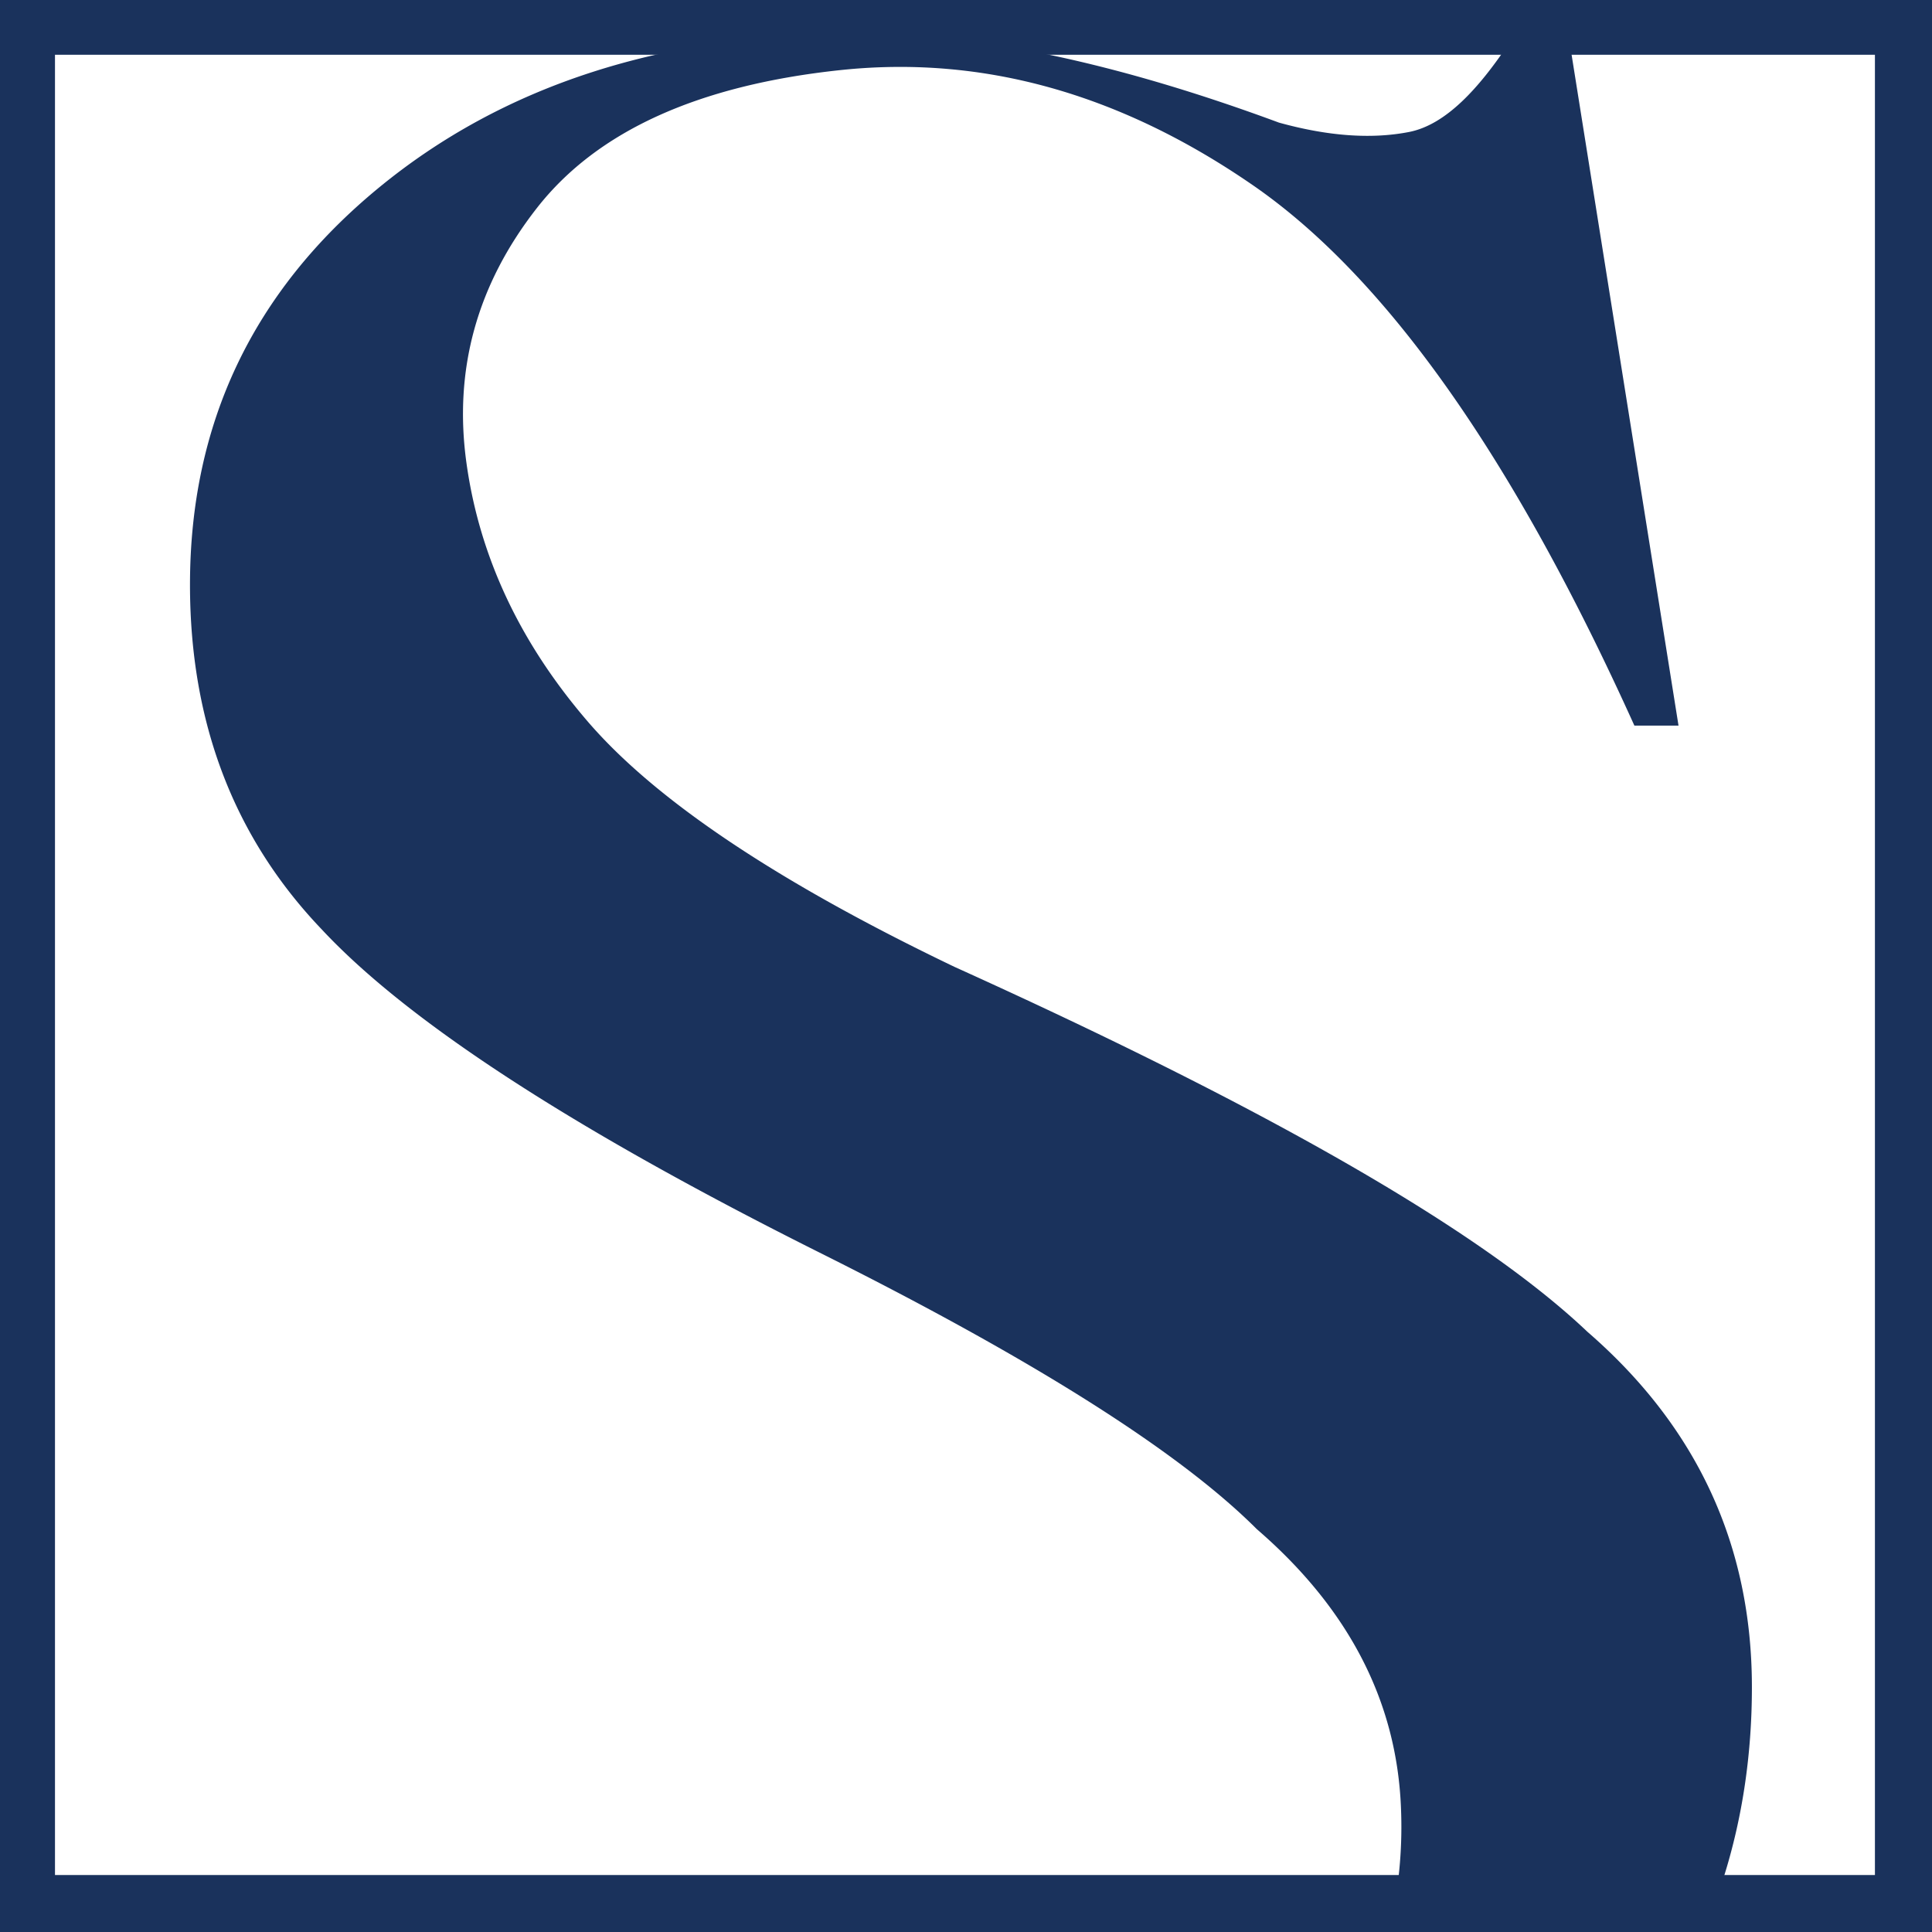
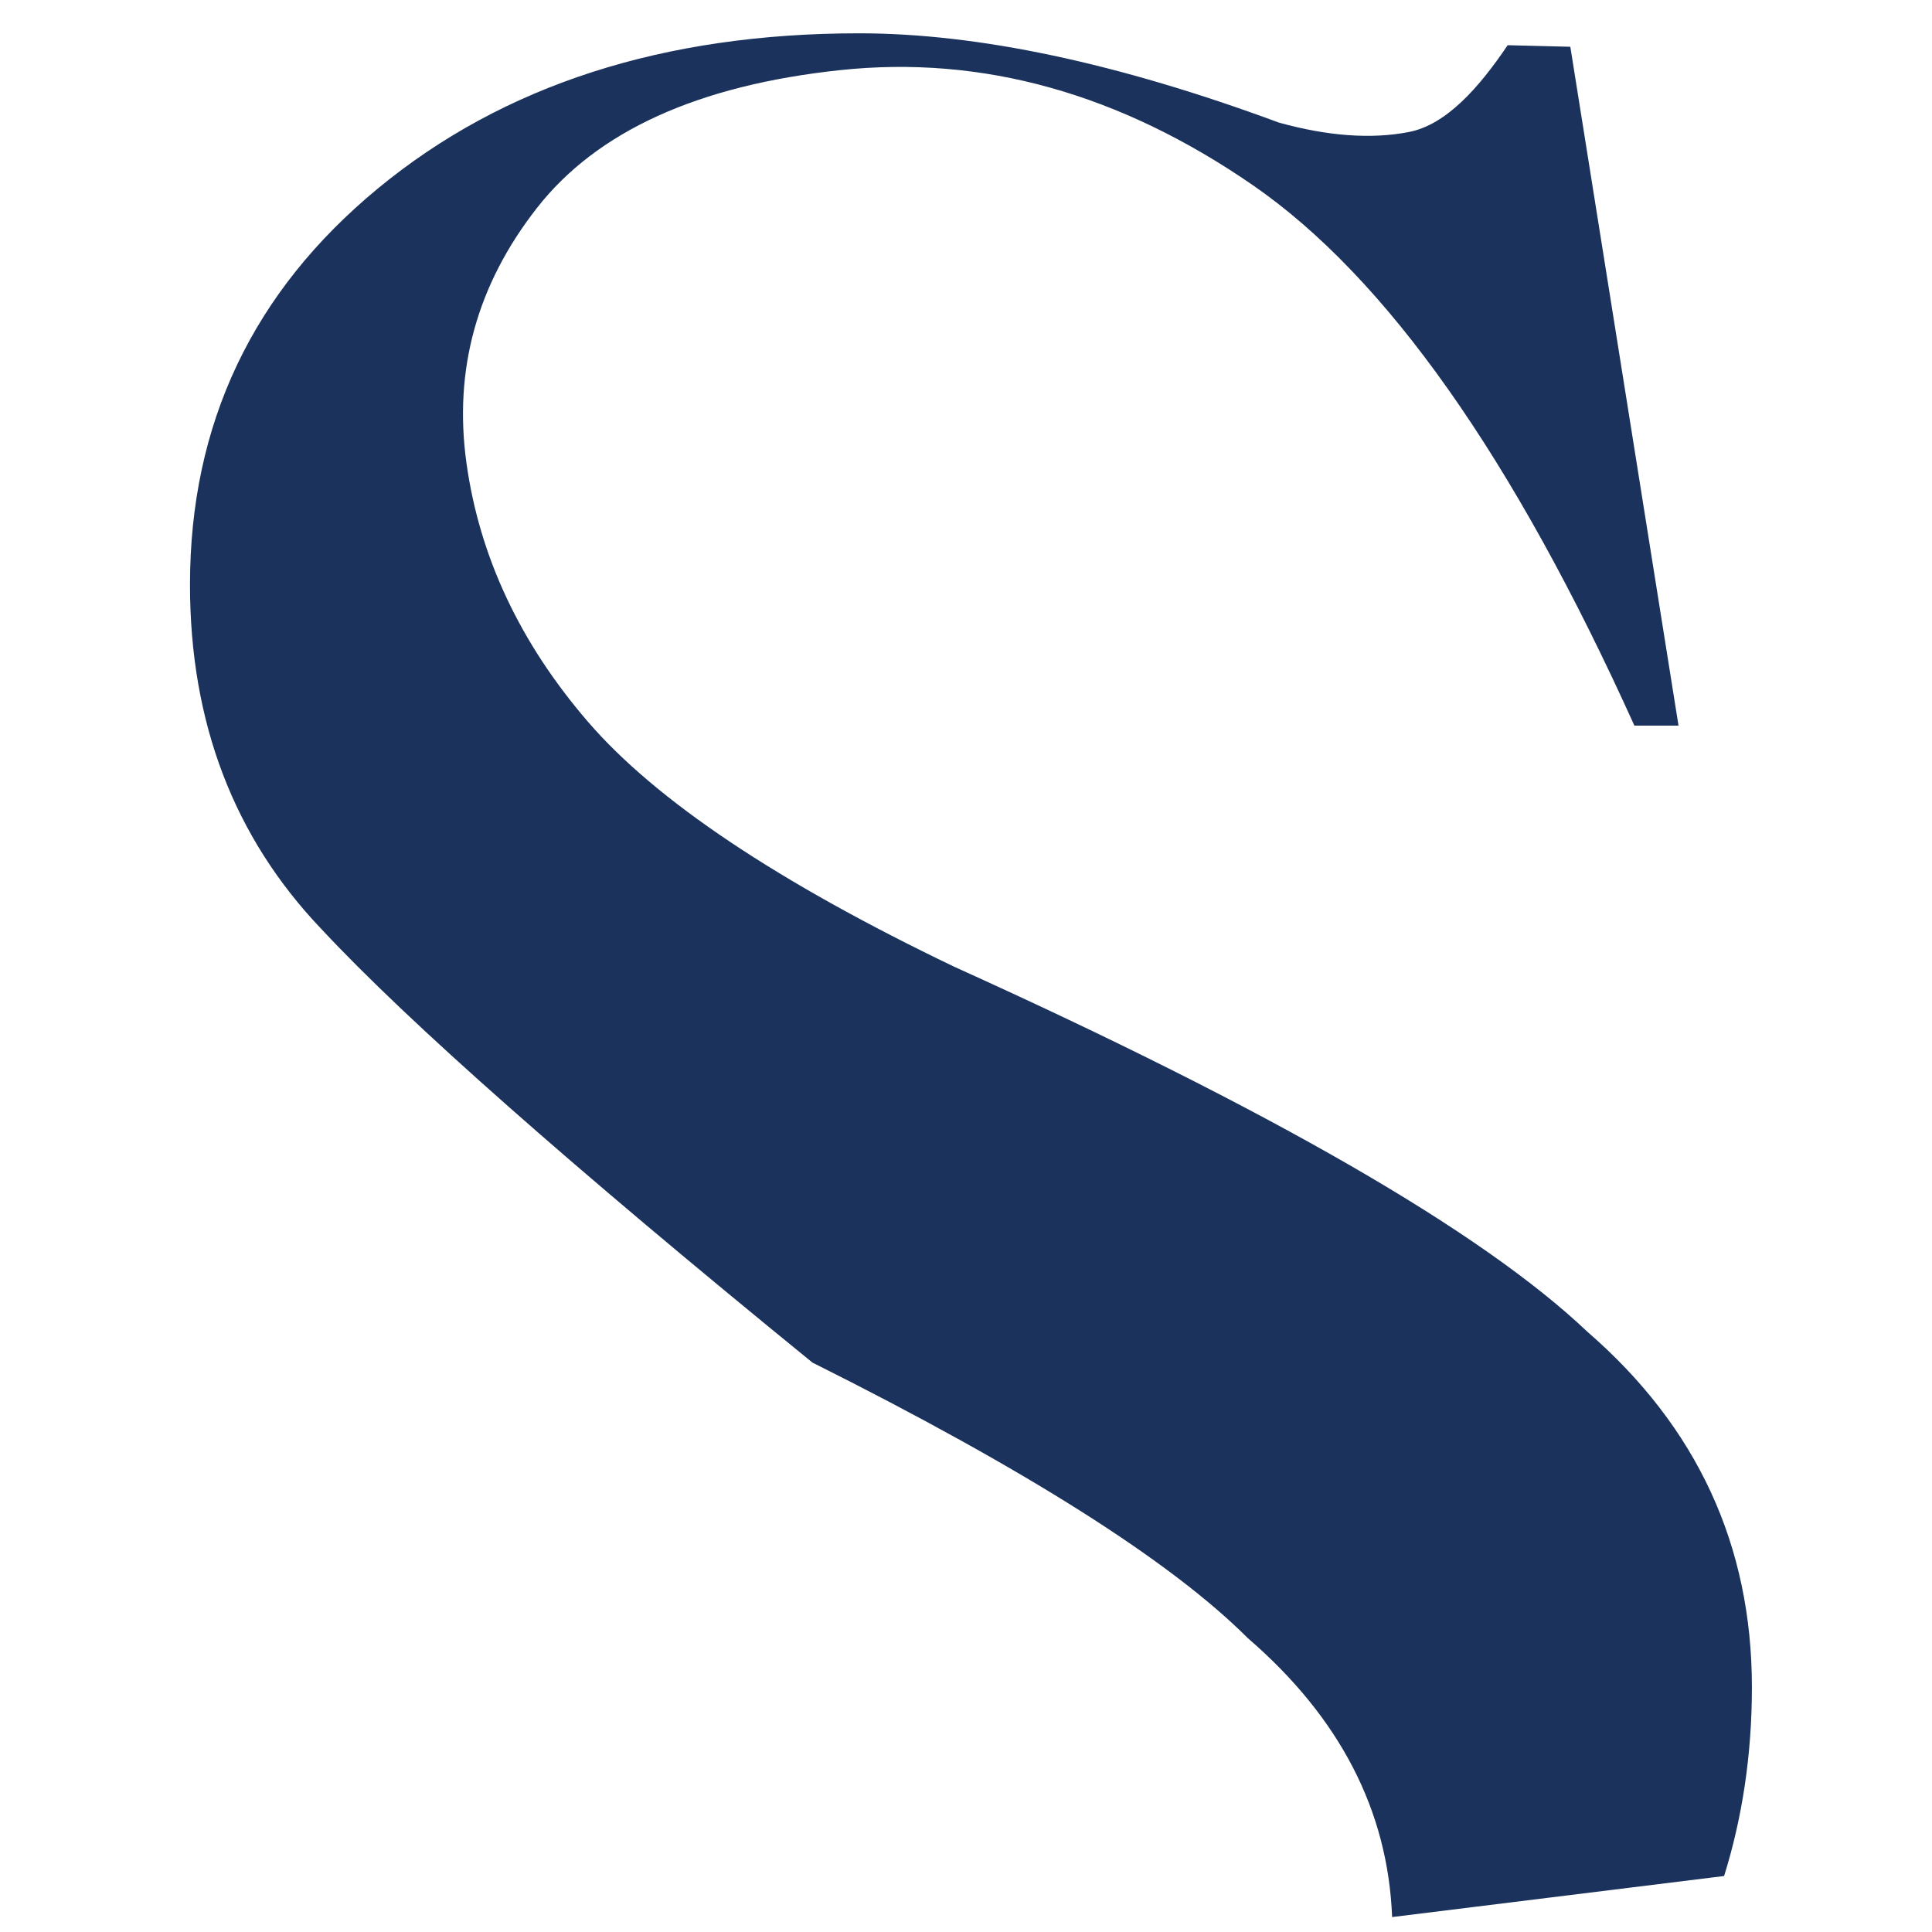
<svg xmlns="http://www.w3.org/2000/svg" viewBox="0 0 1000 1000">
  <title>logo_symbol</title>
-   <path d="M732.1,1003.48A229.67,229.67,0,0,0,736.68,947q-3.25-82.69-74.61-144.3-60-60-225.43-142.7Q245.24,564.35,178,492.19q-68.13-71.34-68.12-178.36,0-124.84,97.31-205.11t249-80.27q92.43,0,217.33,46.22,38.09,10.55,67.3,4.86c19.46-3.78,36.5-23.3,51.09-44.92l32.43.81,56,351.37H857.5q-94.08-208.35-197.45-279.7T446.37,47.51q-110.3,11.75-156.91,71.34T253,251q10.12,72.56,62.84,133.77T505.56,511.65Q751.28,622.73,833.18,700.54q85.14,73.79,85.14,184c0,35.13-5.05,67.82-14.39,97.69" transform="translate(-11.54 -11.21)" style="fill:#1a325c;fill-rule:evenodd" />
-   <path d="M982,39.55h-942V981.72H982ZM11.54,1011.21V11.21h1000v1000Z" transform="translate(-11.54 -11.21)" style="fill:#1a325c;fill-rule:evenodd" />
+   <path d="M732.1,1003.48q-3.25-82.69-74.61-144.3-60-60-225.43-142.7Q245.24,564.35,178,492.19q-68.13-71.34-68.12-178.36,0-124.84,97.31-205.11t249-80.27q92.43,0,217.33,46.22,38.09,10.55,67.3,4.86c19.46-3.78,36.5-23.3,51.09-44.92l32.43.81,56,351.37H857.5q-94.08-208.35-197.45-279.7T446.37,47.51q-110.3,11.75-156.91,71.34T253,251q10.12,72.56,62.84,133.77T505.56,511.65Q751.28,622.73,833.18,700.54q85.14,73.79,85.14,184c0,35.13-5.05,67.82-14.39,97.69" transform="translate(-11.54 -11.21)" style="fill:#1a325c;fill-rule:evenodd" />
</svg>